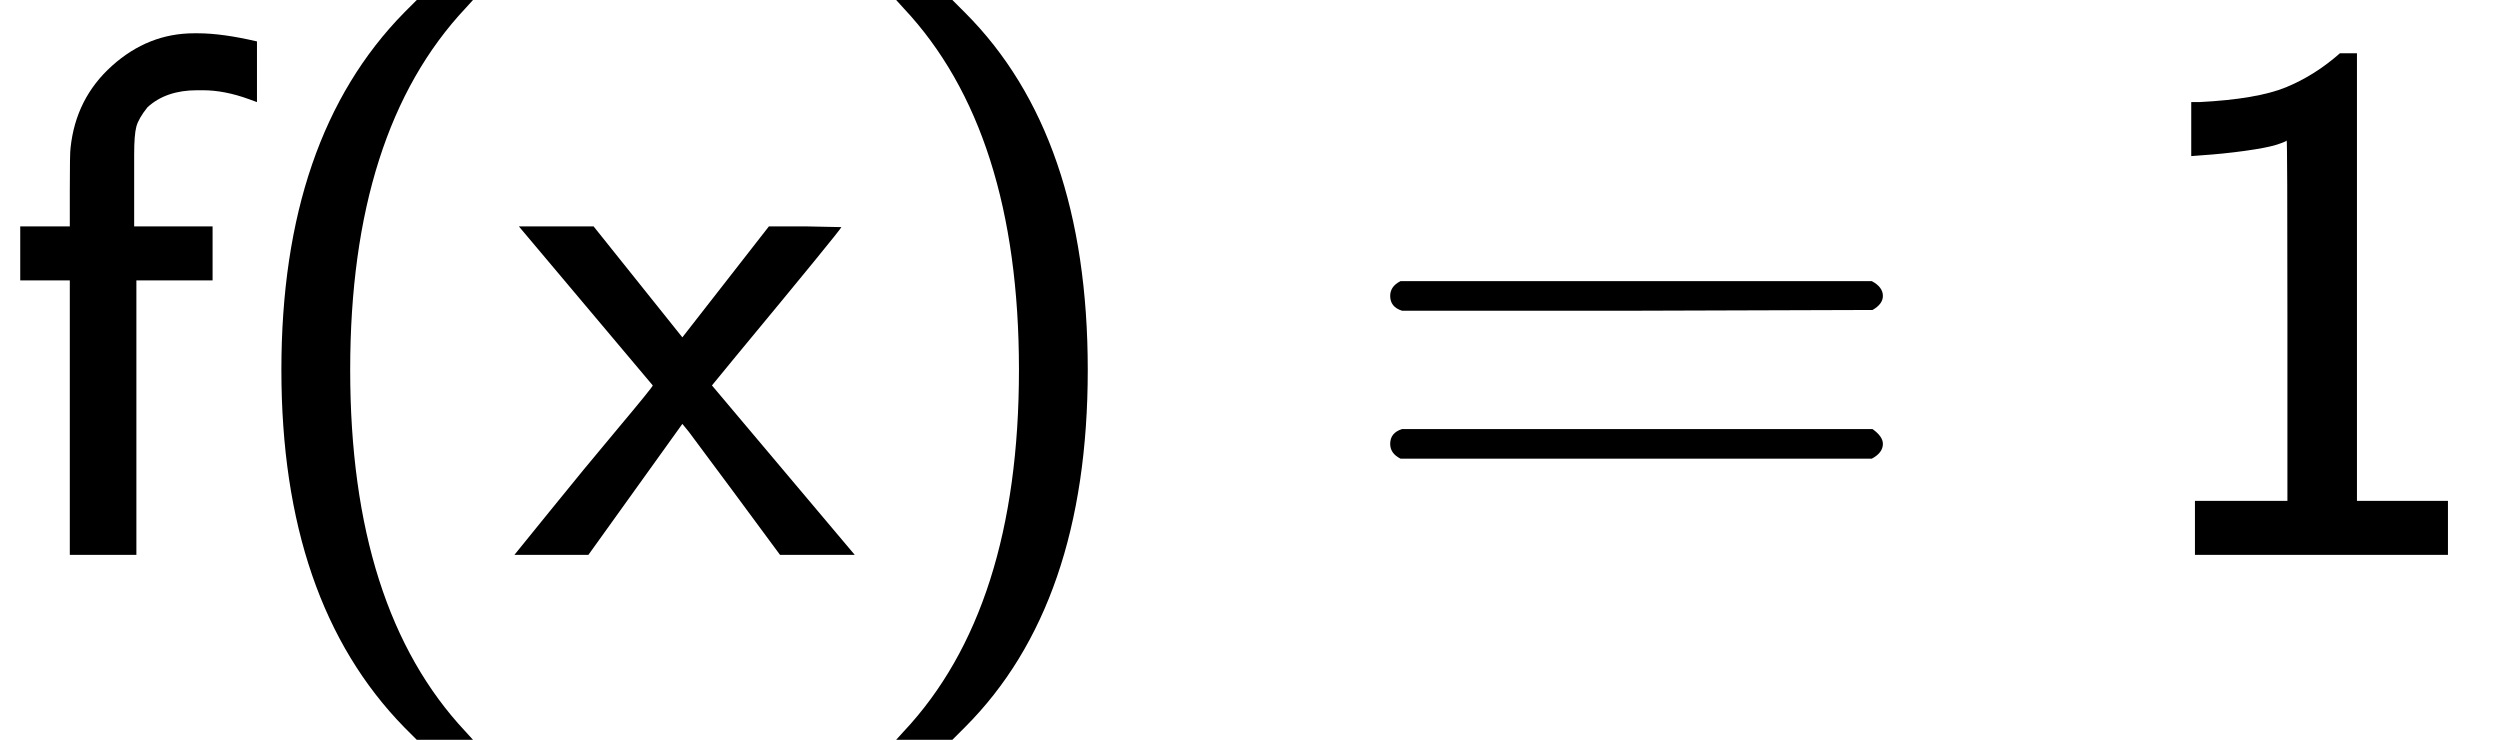
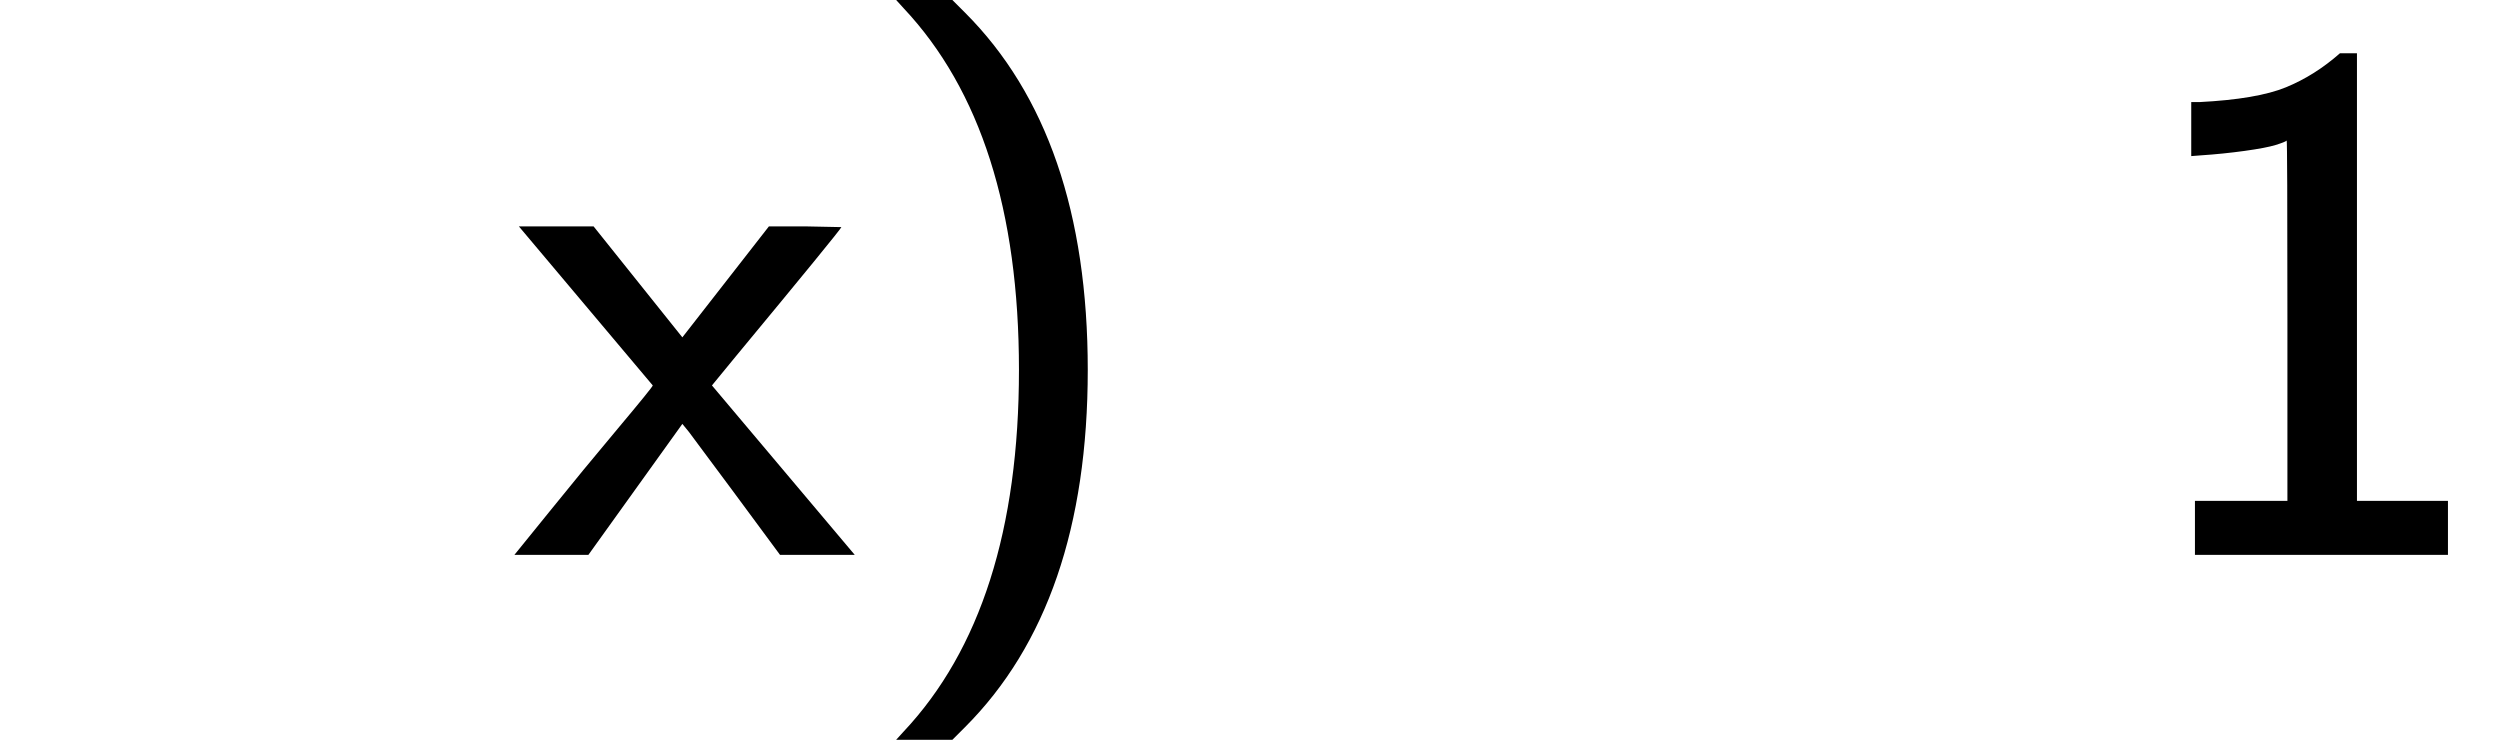
<svg xmlns="http://www.w3.org/2000/svg" xmlns:xlink="http://www.w3.org/1999/xlink" width="61.152px" height="18.096px" viewBox="0 -750 3378.6 1000" style="">
  <defs>
-     <path id="MJX-10-TEX-SS-66" d="M262 705H267Q300 705 347 694V612L336 616Q303 628 274 628H266Q224 628 199 605Q187 590 184 579T181 541V507V444H287V371H184V0H94V371H27V444H94V492Q94 544 95 550Q102 617 151 661T262 705Z" />
-     <path id="MJX-10-TEX-SS-28" d="M74 250Q74 564 240 733L257 750H333L323 739Q167 573 167 250T323 -239L333 -250H257L240 -233Q74 -63 74 250Z" />
    <path id="MJX-10-TEX-SS-78" d="M187 229L6 444H107L227 294L344 444H393L442 443Q439 437 299 268L267 229L460 0H359L294 88Q280 107 262 131T236 166L227 177L100 0H0Q1 1 47 58T140 171T187 229Z" />
    <path id="MJX-10-TEX-SS-29" d="M221 -73T221 250T65 739L55 750H131L148 733Q314 567 314 250T148 -233L131 -250H55L65 -239Q221 -73 221 250Z" />
-     <path id="MJX-10-TEX-SS-3D" d="M56 350Q56 363 70 370H707Q722 362 722 350Q722 339 708 331L390 330H72Q56 335 56 350ZM56 150Q56 165 72 170H708Q722 160 722 150Q722 138 707 130H70Q56 137 56 150Z" />
    <path id="MJX-10-TEX-SS-31" d="M94 612Q172 616 211 632T284 678H307V73H430V0H88V73H213V317Q213 560 212 560Q210 558 197 554T155 546T96 540L83 539V612H94Z" />
  </defs>
  <g stroke="currentColor" fill="currentColor" stroke-width="0" transform="matrix(1 0 0 -1 0 0)">
    <g data-mml-node="math">
      <g data-mml-node="TeXAtom">
        <g data-mml-node="mi">
          <use xlink:href="#MJX-10-TEX-SS-66" />
        </g>
        <g data-mml-node="mo" transform="translate(306, 0)">
          <use xlink:href="#MJX-10-TEX-SS-28" />
        </g>
        <g data-mml-node="mi" transform="translate(695, 0)">
          <use xlink:href="#MJX-10-TEX-SS-78" />
        </g>
        <g data-mml-node="mo" transform="translate(1156, 0)">
          <use xlink:href="#MJX-10-TEX-SS-29" />
        </g>
        <g data-mml-node="mo" transform="translate(1822.8, 0)">
          <use xlink:href="#MJX-10-TEX-SS-3D" />
        </g>
        <g data-mml-node="mn" transform="translate(2878.6, 0)">
          <use xlink:href="#MJX-10-TEX-SS-31" />
        </g>
      </g>
    </g>
  </g>
</svg>